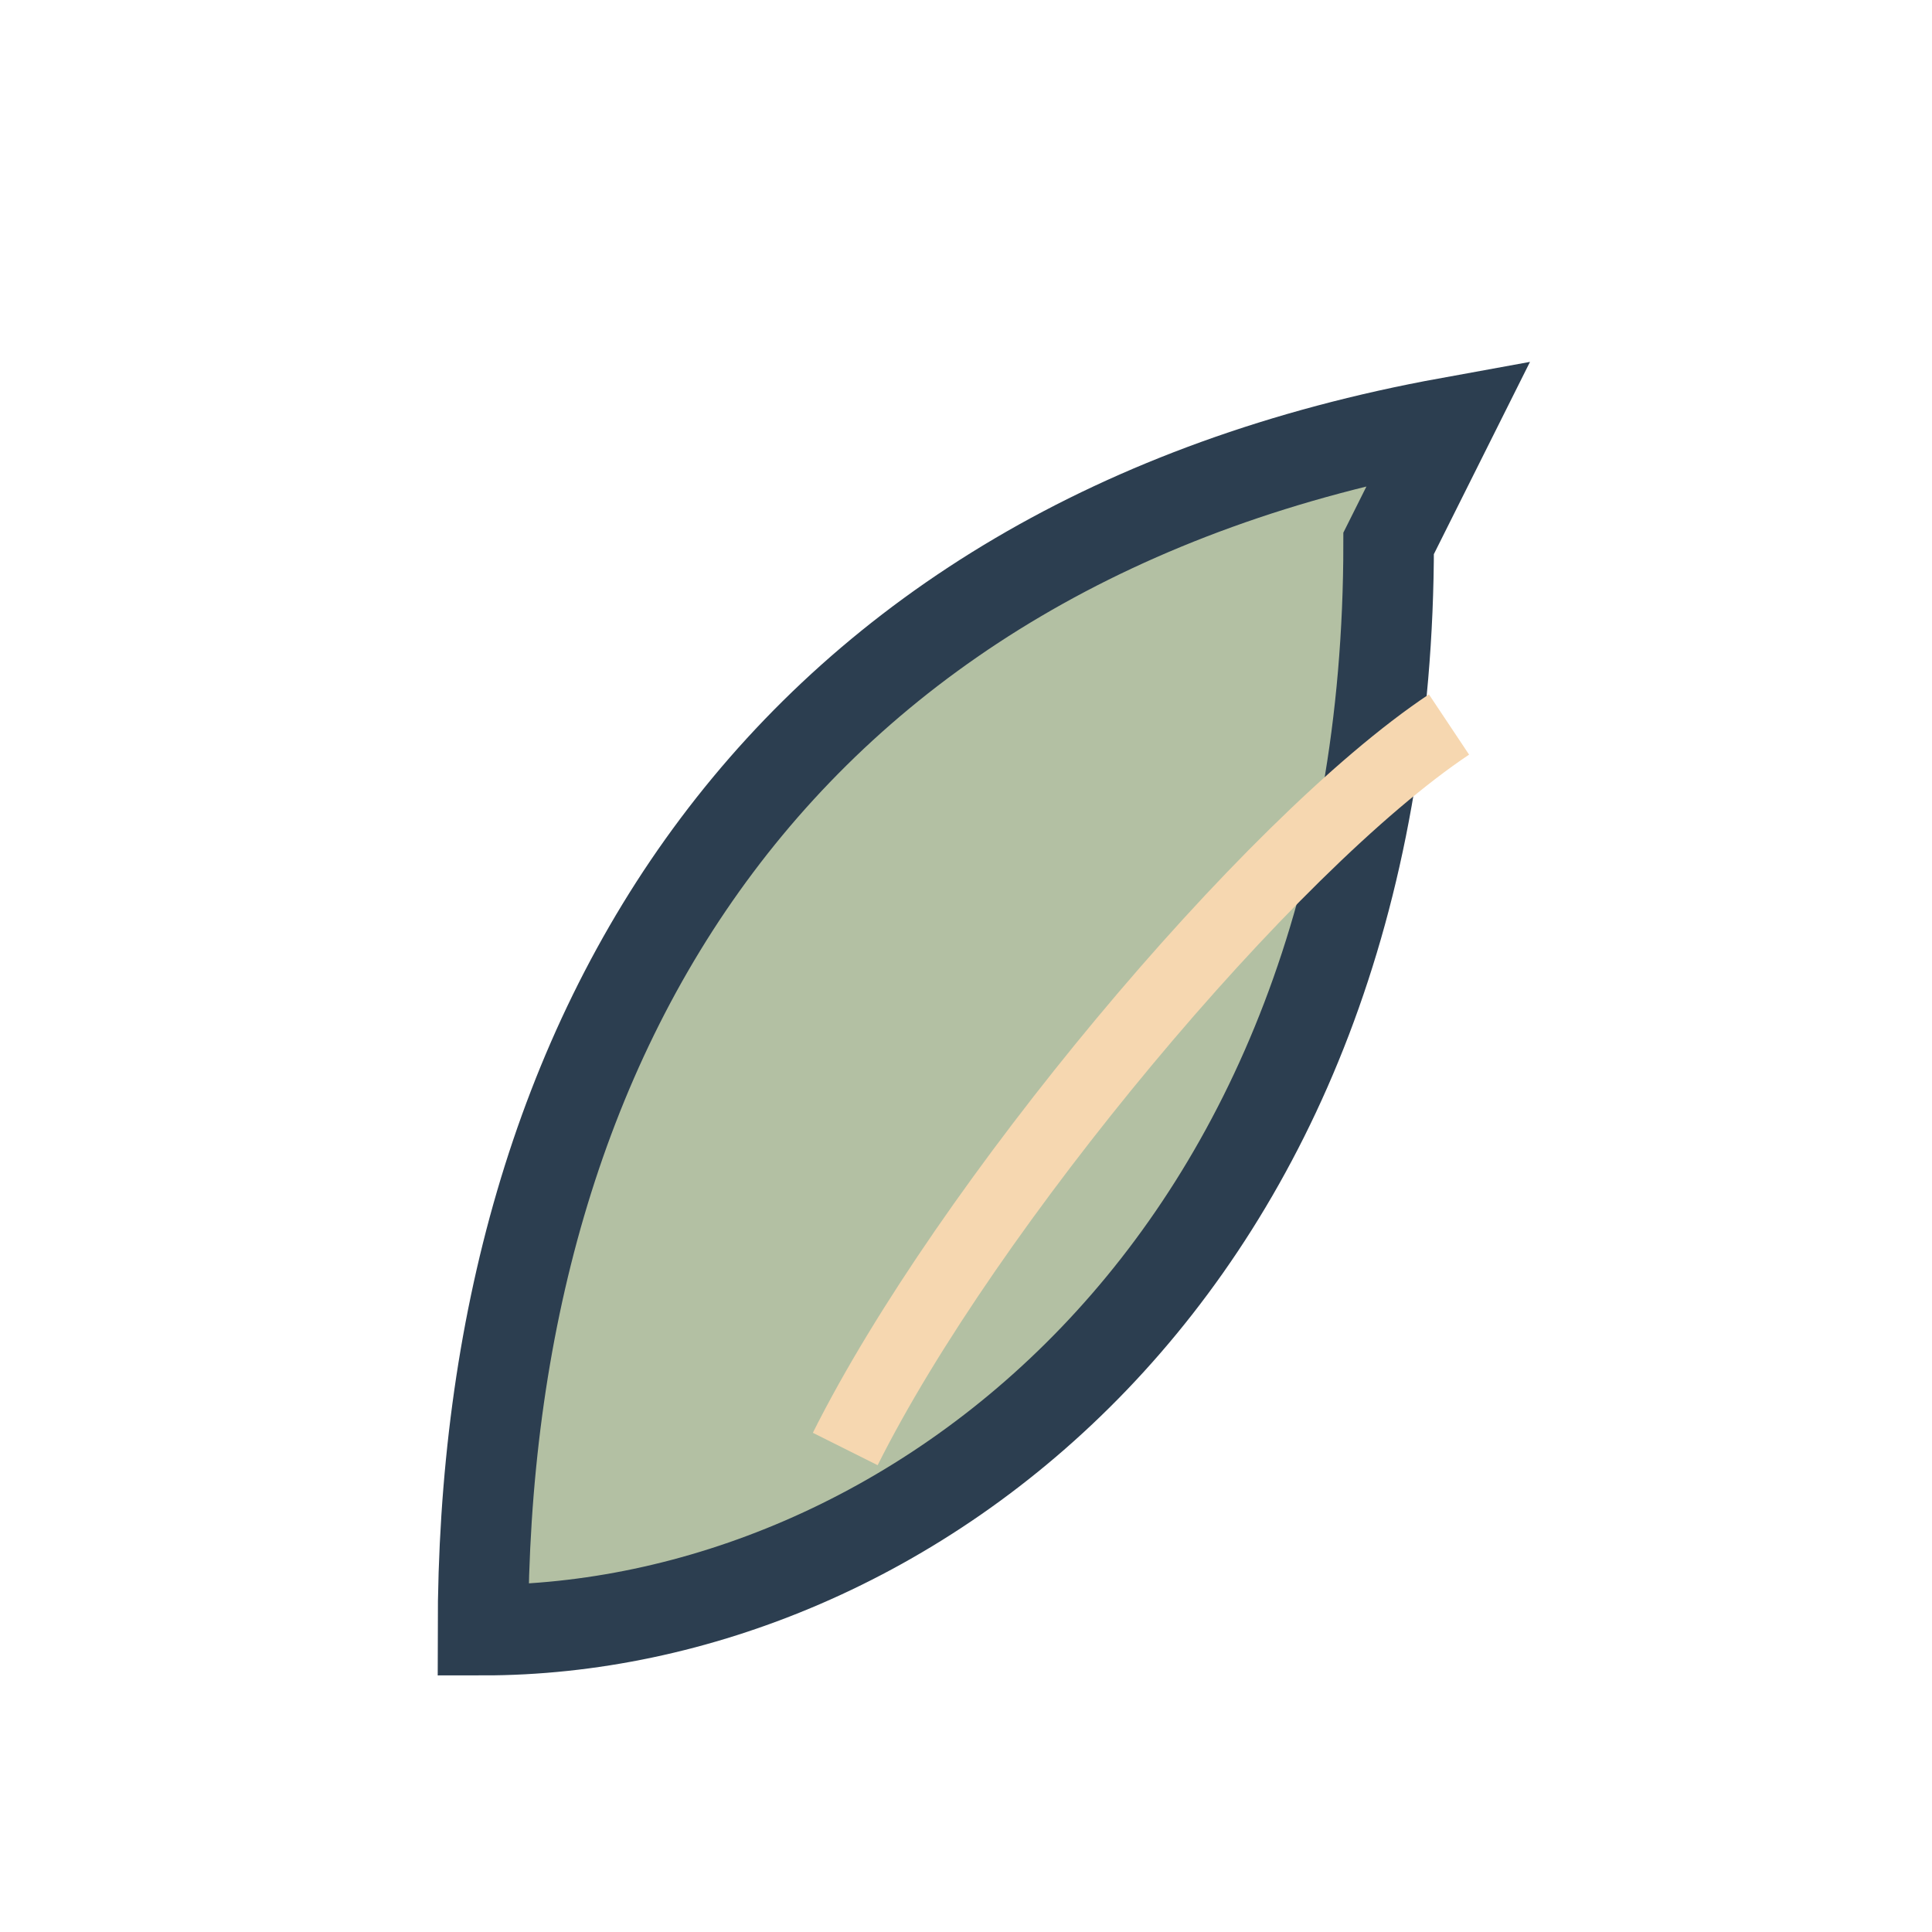
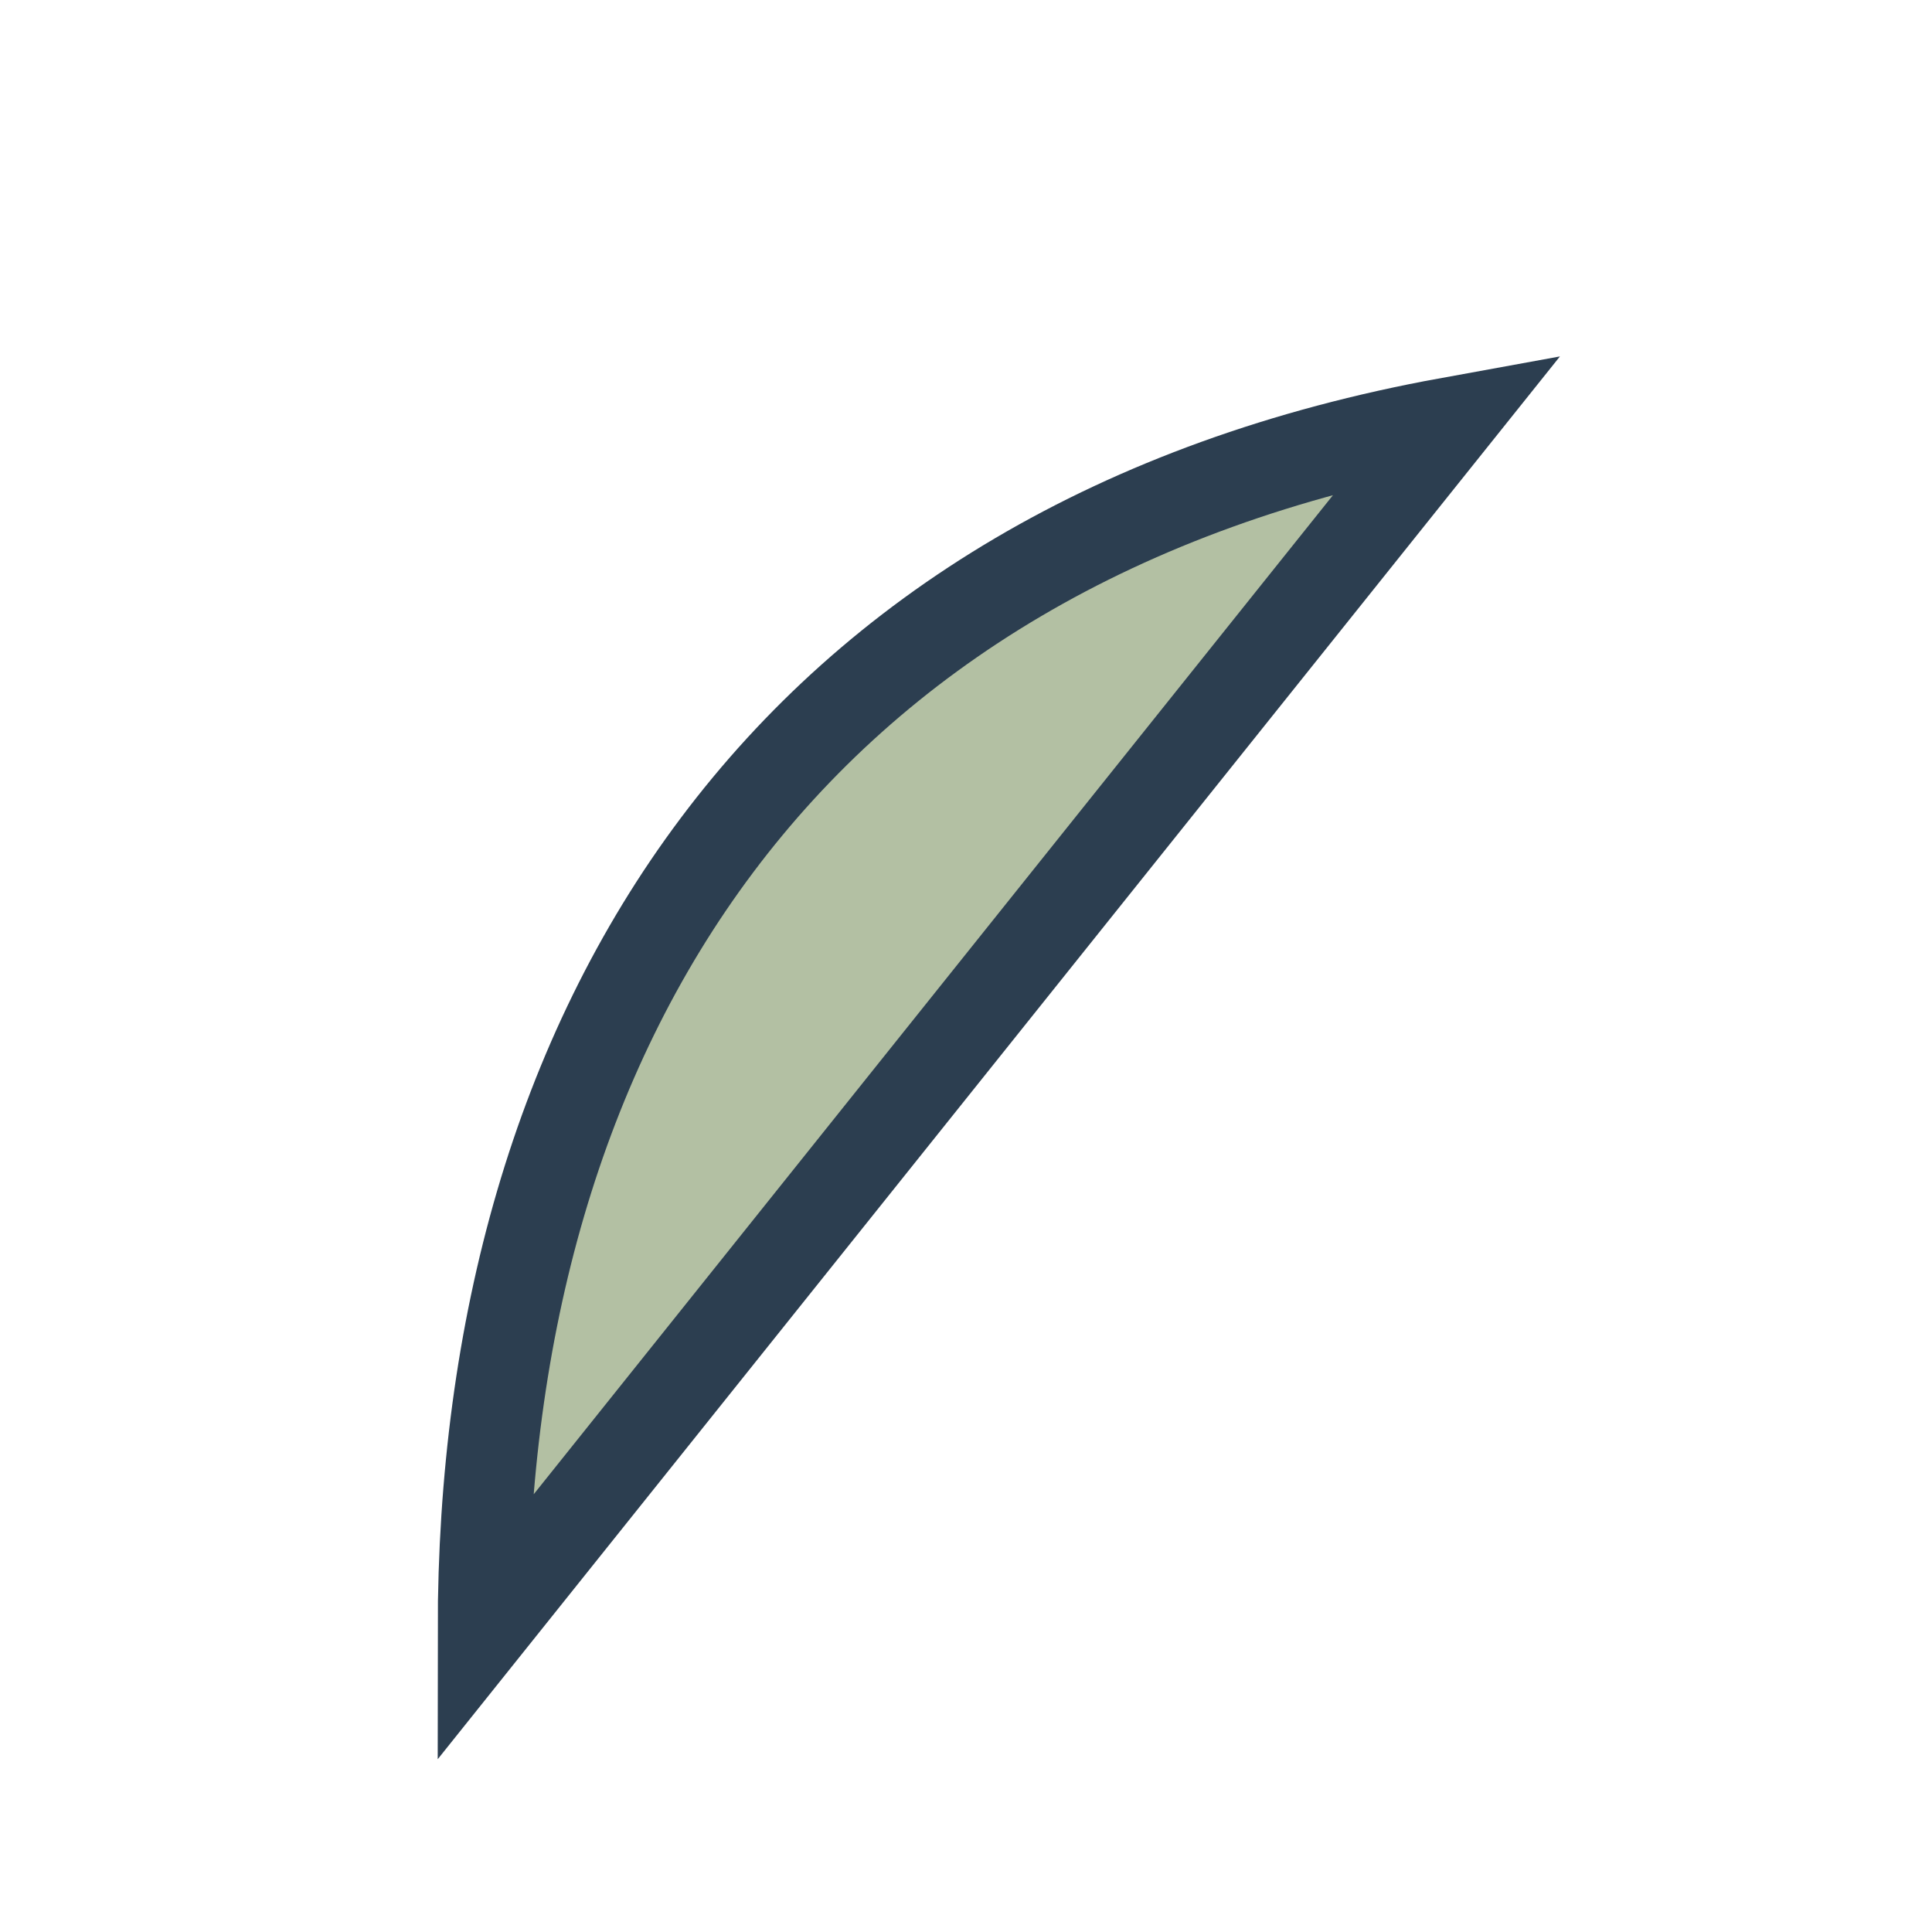
<svg xmlns="http://www.w3.org/2000/svg" width="32" height="32" viewBox="0 0 32 32">
-   <path d="M24 7C13 9 8 17 8 27c7 0 15-6 15-18z" fill="#B3C0A3" stroke="#2C3E50" stroke-width="1.5" />
-   <path d="M14 24c2-4 7-10 10-12" fill="none" stroke="#F6D7B0" stroke-width="1.2" />
+   <path d="M24 7C13 9 8 17 8 27z" fill="#B3C0A3" stroke="#2C3E50" stroke-width="1.5" />
</svg>